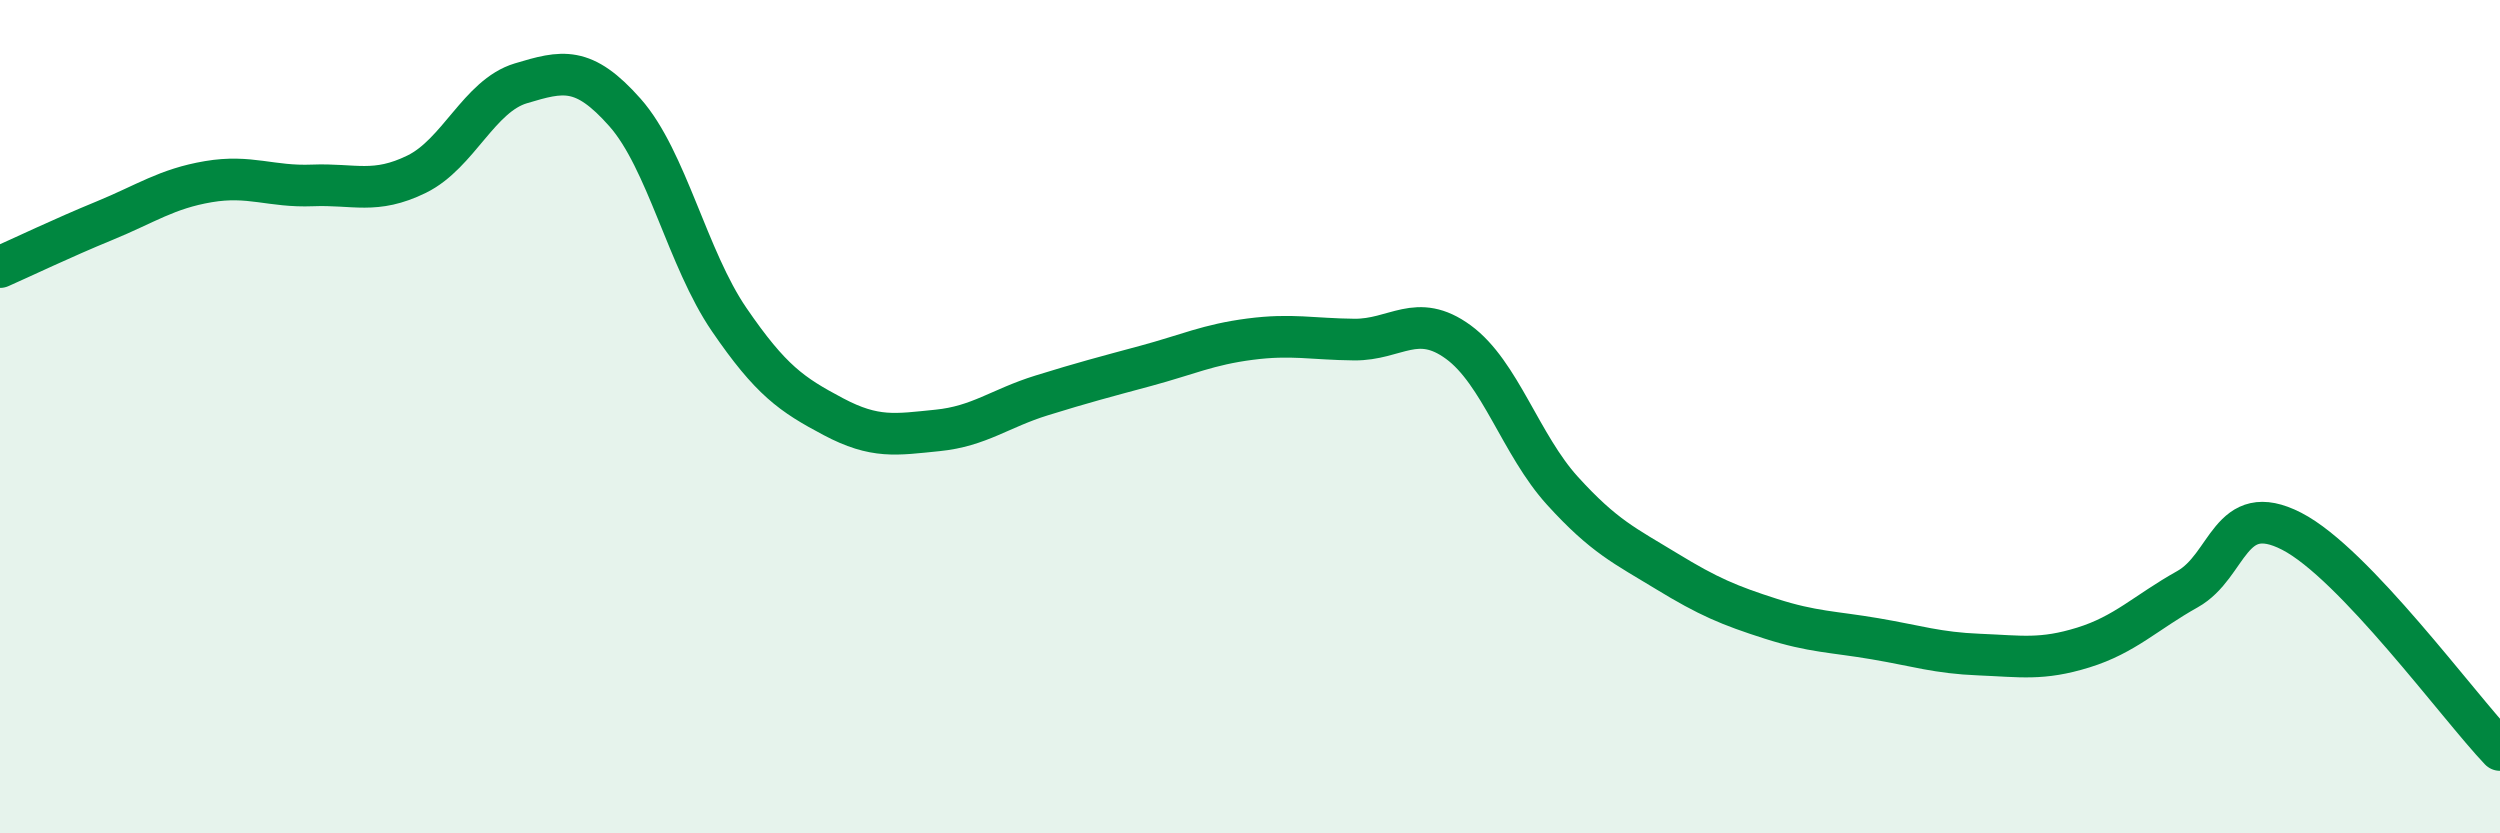
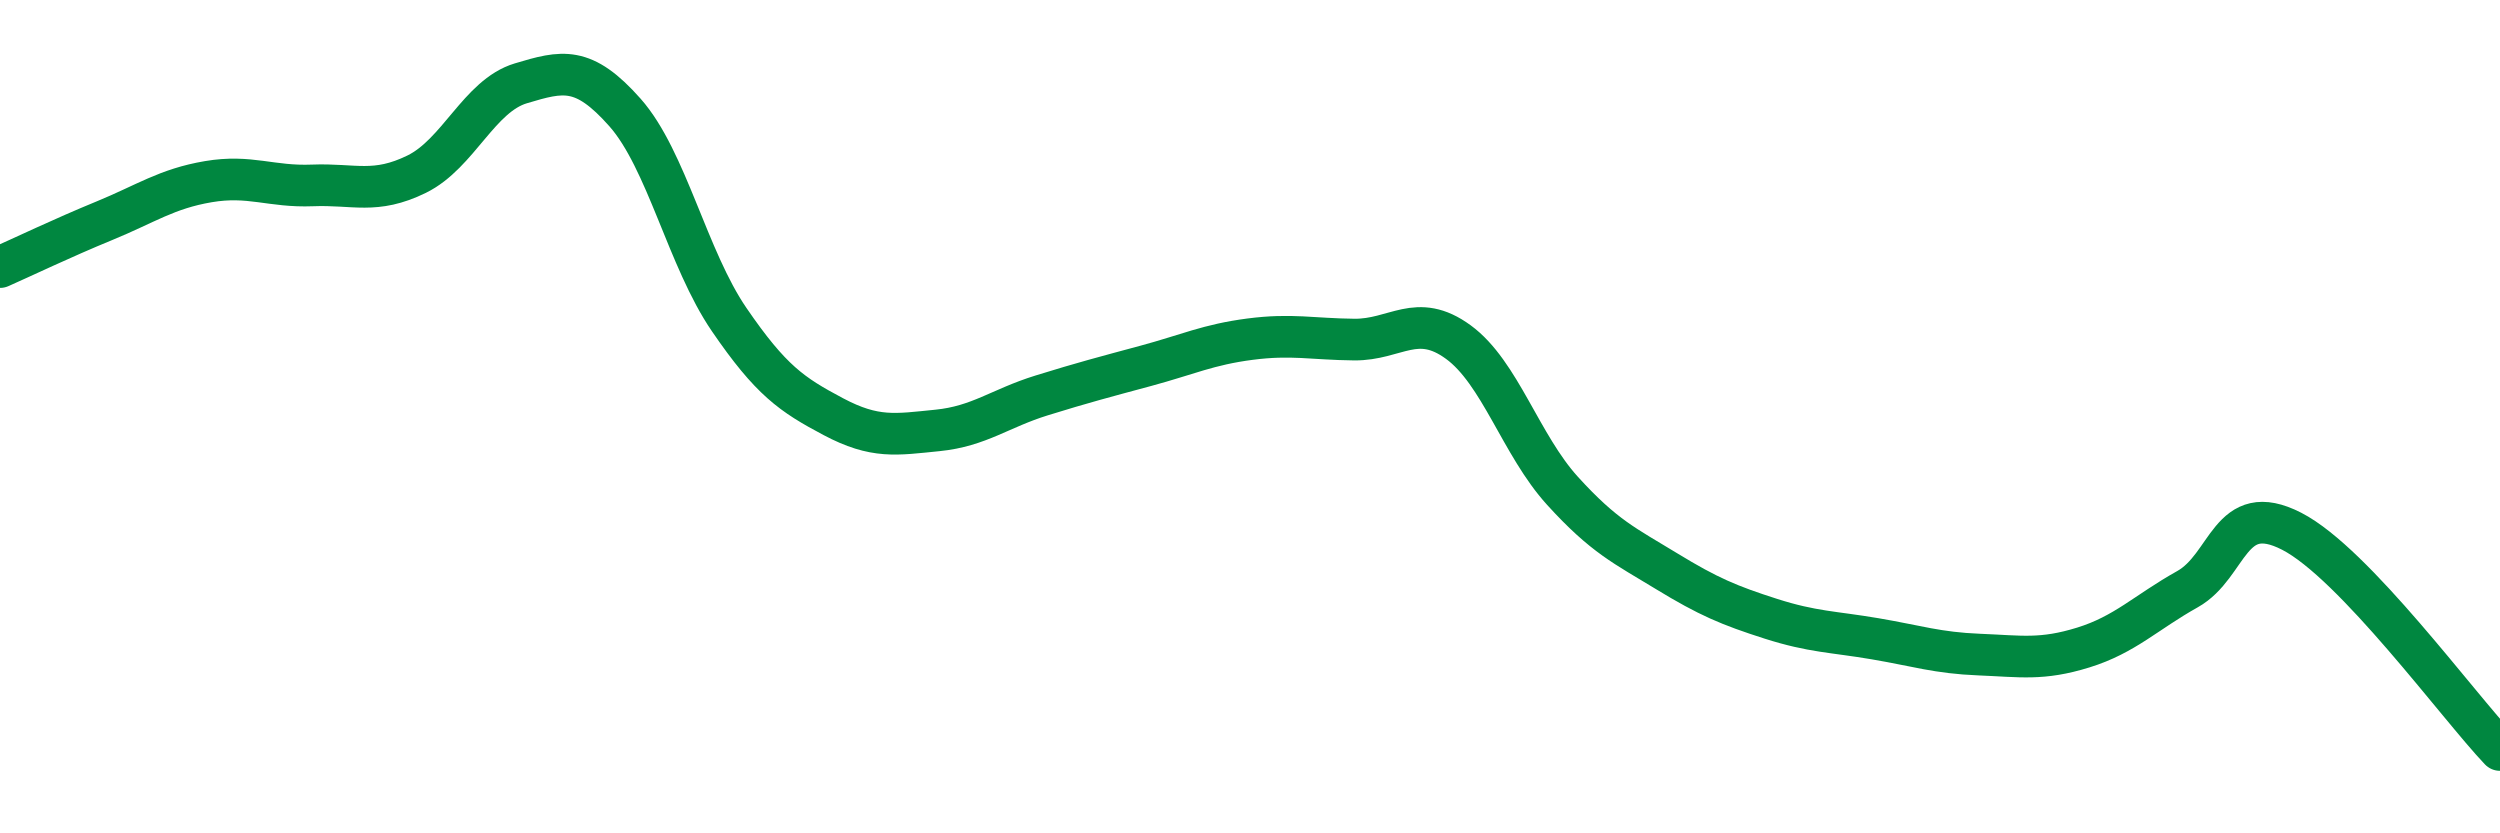
<svg xmlns="http://www.w3.org/2000/svg" width="60" height="20" viewBox="0 0 60 20">
-   <path d="M 0,6.41 C 0.5,6.19 1.5,5.71 2.5,5.3 C 3.5,4.89 4,4.53 5,4.36 C 6,4.19 6.5,4.49 7.5,4.45 C 8.5,4.41 9,4.67 10,4.18 C 11,3.69 11.5,2.3 12.5,2 C 13.5,1.7 14,1.57 15,2.7 C 16,3.83 16.5,6.21 17.5,7.67 C 18.5,9.13 19,9.47 20,10 C 21,10.53 21.5,10.43 22.5,10.33 C 23.5,10.23 24,9.8 25,9.49 C 26,9.18 26.5,9.05 27.5,8.78 C 28.5,8.51 29,8.27 30,8.14 C 31,8.01 31.5,8.14 32.5,8.15 C 33.5,8.16 34,7.48 35,8.21 C 36,8.94 36.5,10.68 37.5,11.78 C 38.5,12.88 39,13.1 40,13.71 C 41,14.32 41.5,14.53 42.5,14.85 C 43.5,15.17 44,15.16 45,15.33 C 46,15.5 46.5,15.67 47.5,15.71 C 48.5,15.75 49,15.85 50,15.54 C 51,15.23 51.5,14.7 52.5,14.14 C 53.5,13.58 53.5,11.98 55,12.75 C 56.5,13.52 59,16.95 60,18L60 20L0 20Z" fill="#008740" opacity="0.1" stroke-linecap="round" stroke-linejoin="round" />
  <path d="M 0,6.41 C 0.5,6.19 1.5,5.71 2.5,5.3 C 3.5,4.89 4,4.53 5,4.36 C 6,4.19 6.5,4.49 7.5,4.45 C 8.5,4.41 9,4.67 10,4.18 C 11,3.69 11.5,2.3 12.5,2 C 13.5,1.7 14,1.57 15,2.7 C 16,3.83 16.5,6.21 17.5,7.67 C 18.5,9.13 19,9.47 20,10 C 21,10.53 21.5,10.43 22.5,10.33 C 23.5,10.23 24,9.8 25,9.49 C 26,9.18 26.5,9.05 27.5,8.78 C 28.5,8.51 29,8.27 30,8.14 C 31,8.01 31.5,8.14 32.5,8.15 C 33.5,8.16 34,7.48 35,8.21 C 36,8.94 36.5,10.68 37.5,11.78 C 38.5,12.88 39,13.1 40,13.71 C 41,14.32 41.5,14.53 42.5,14.85 C 43.5,15.17 44,15.16 45,15.33 C 46,15.5 46.5,15.67 47.5,15.71 C 48.5,15.75 49,15.85 50,15.54 C 51,15.23 51.5,14.7 52.5,14.14 C 53.5,13.58 53.5,11.98 55,12.75 C 56.5,13.52 59,16.95 60,18" stroke="#008740" stroke-width="1" fill="none" stroke-linecap="round" stroke-linejoin="round" />
</svg>